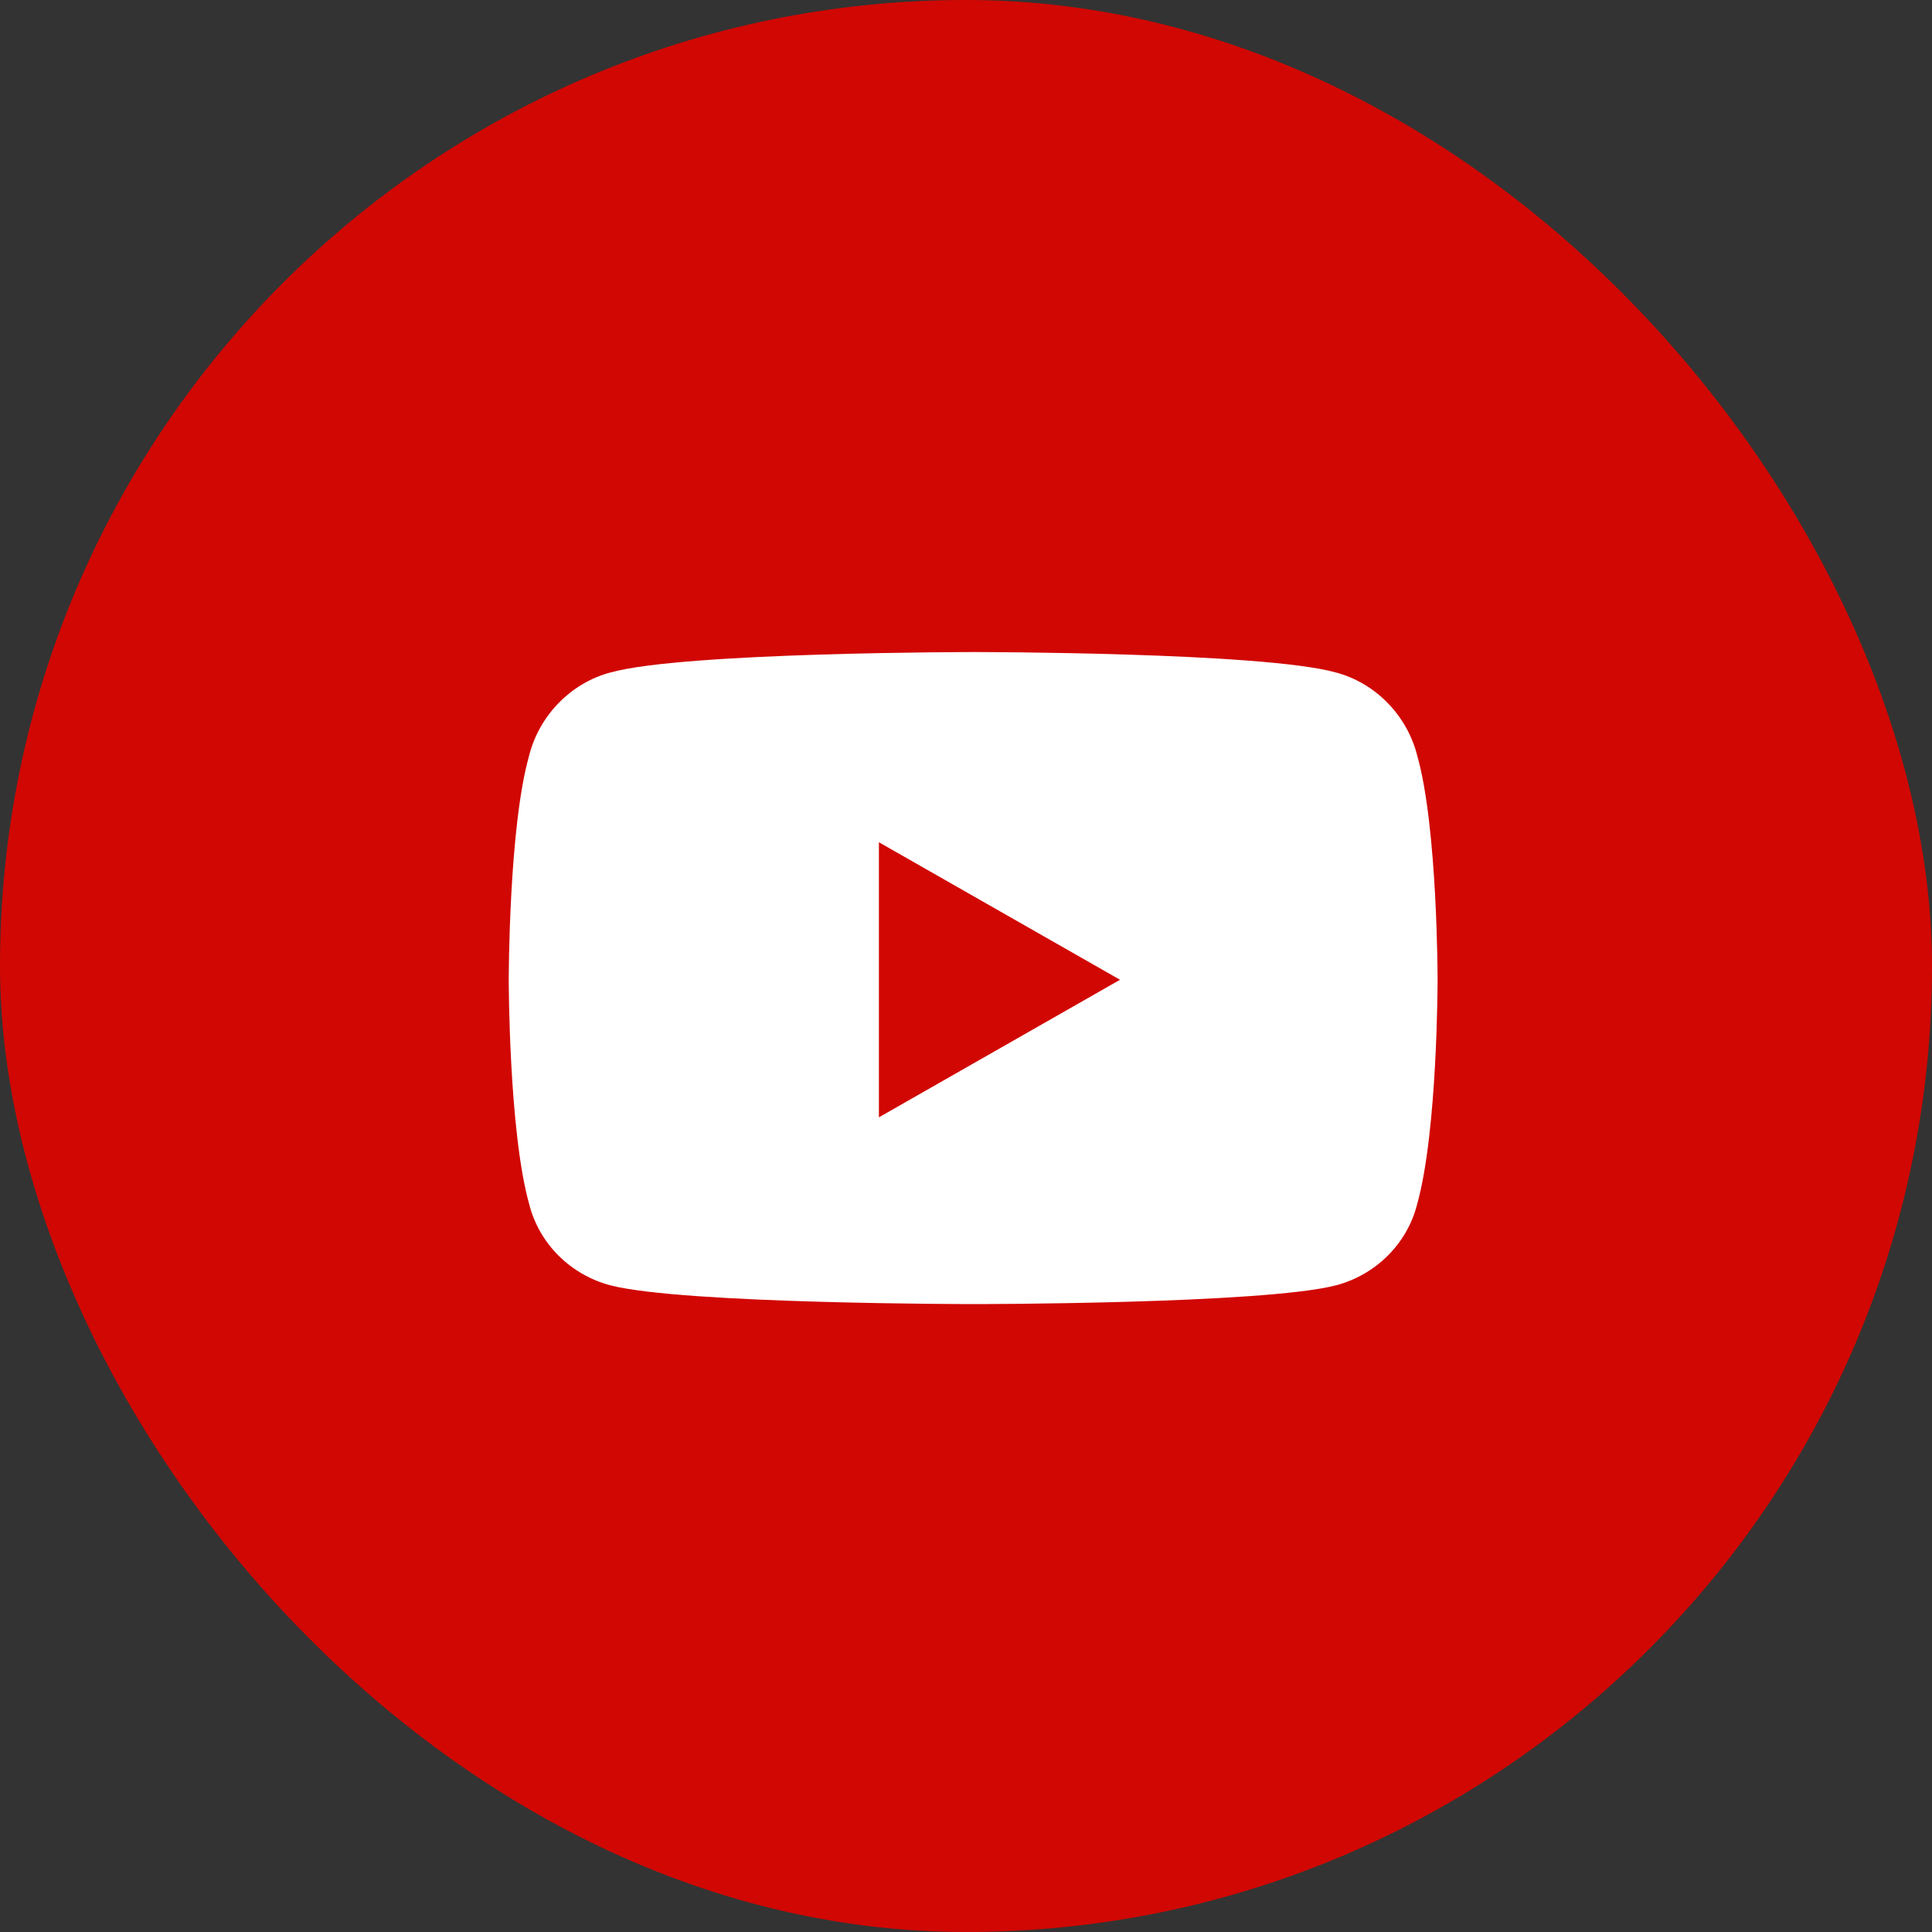
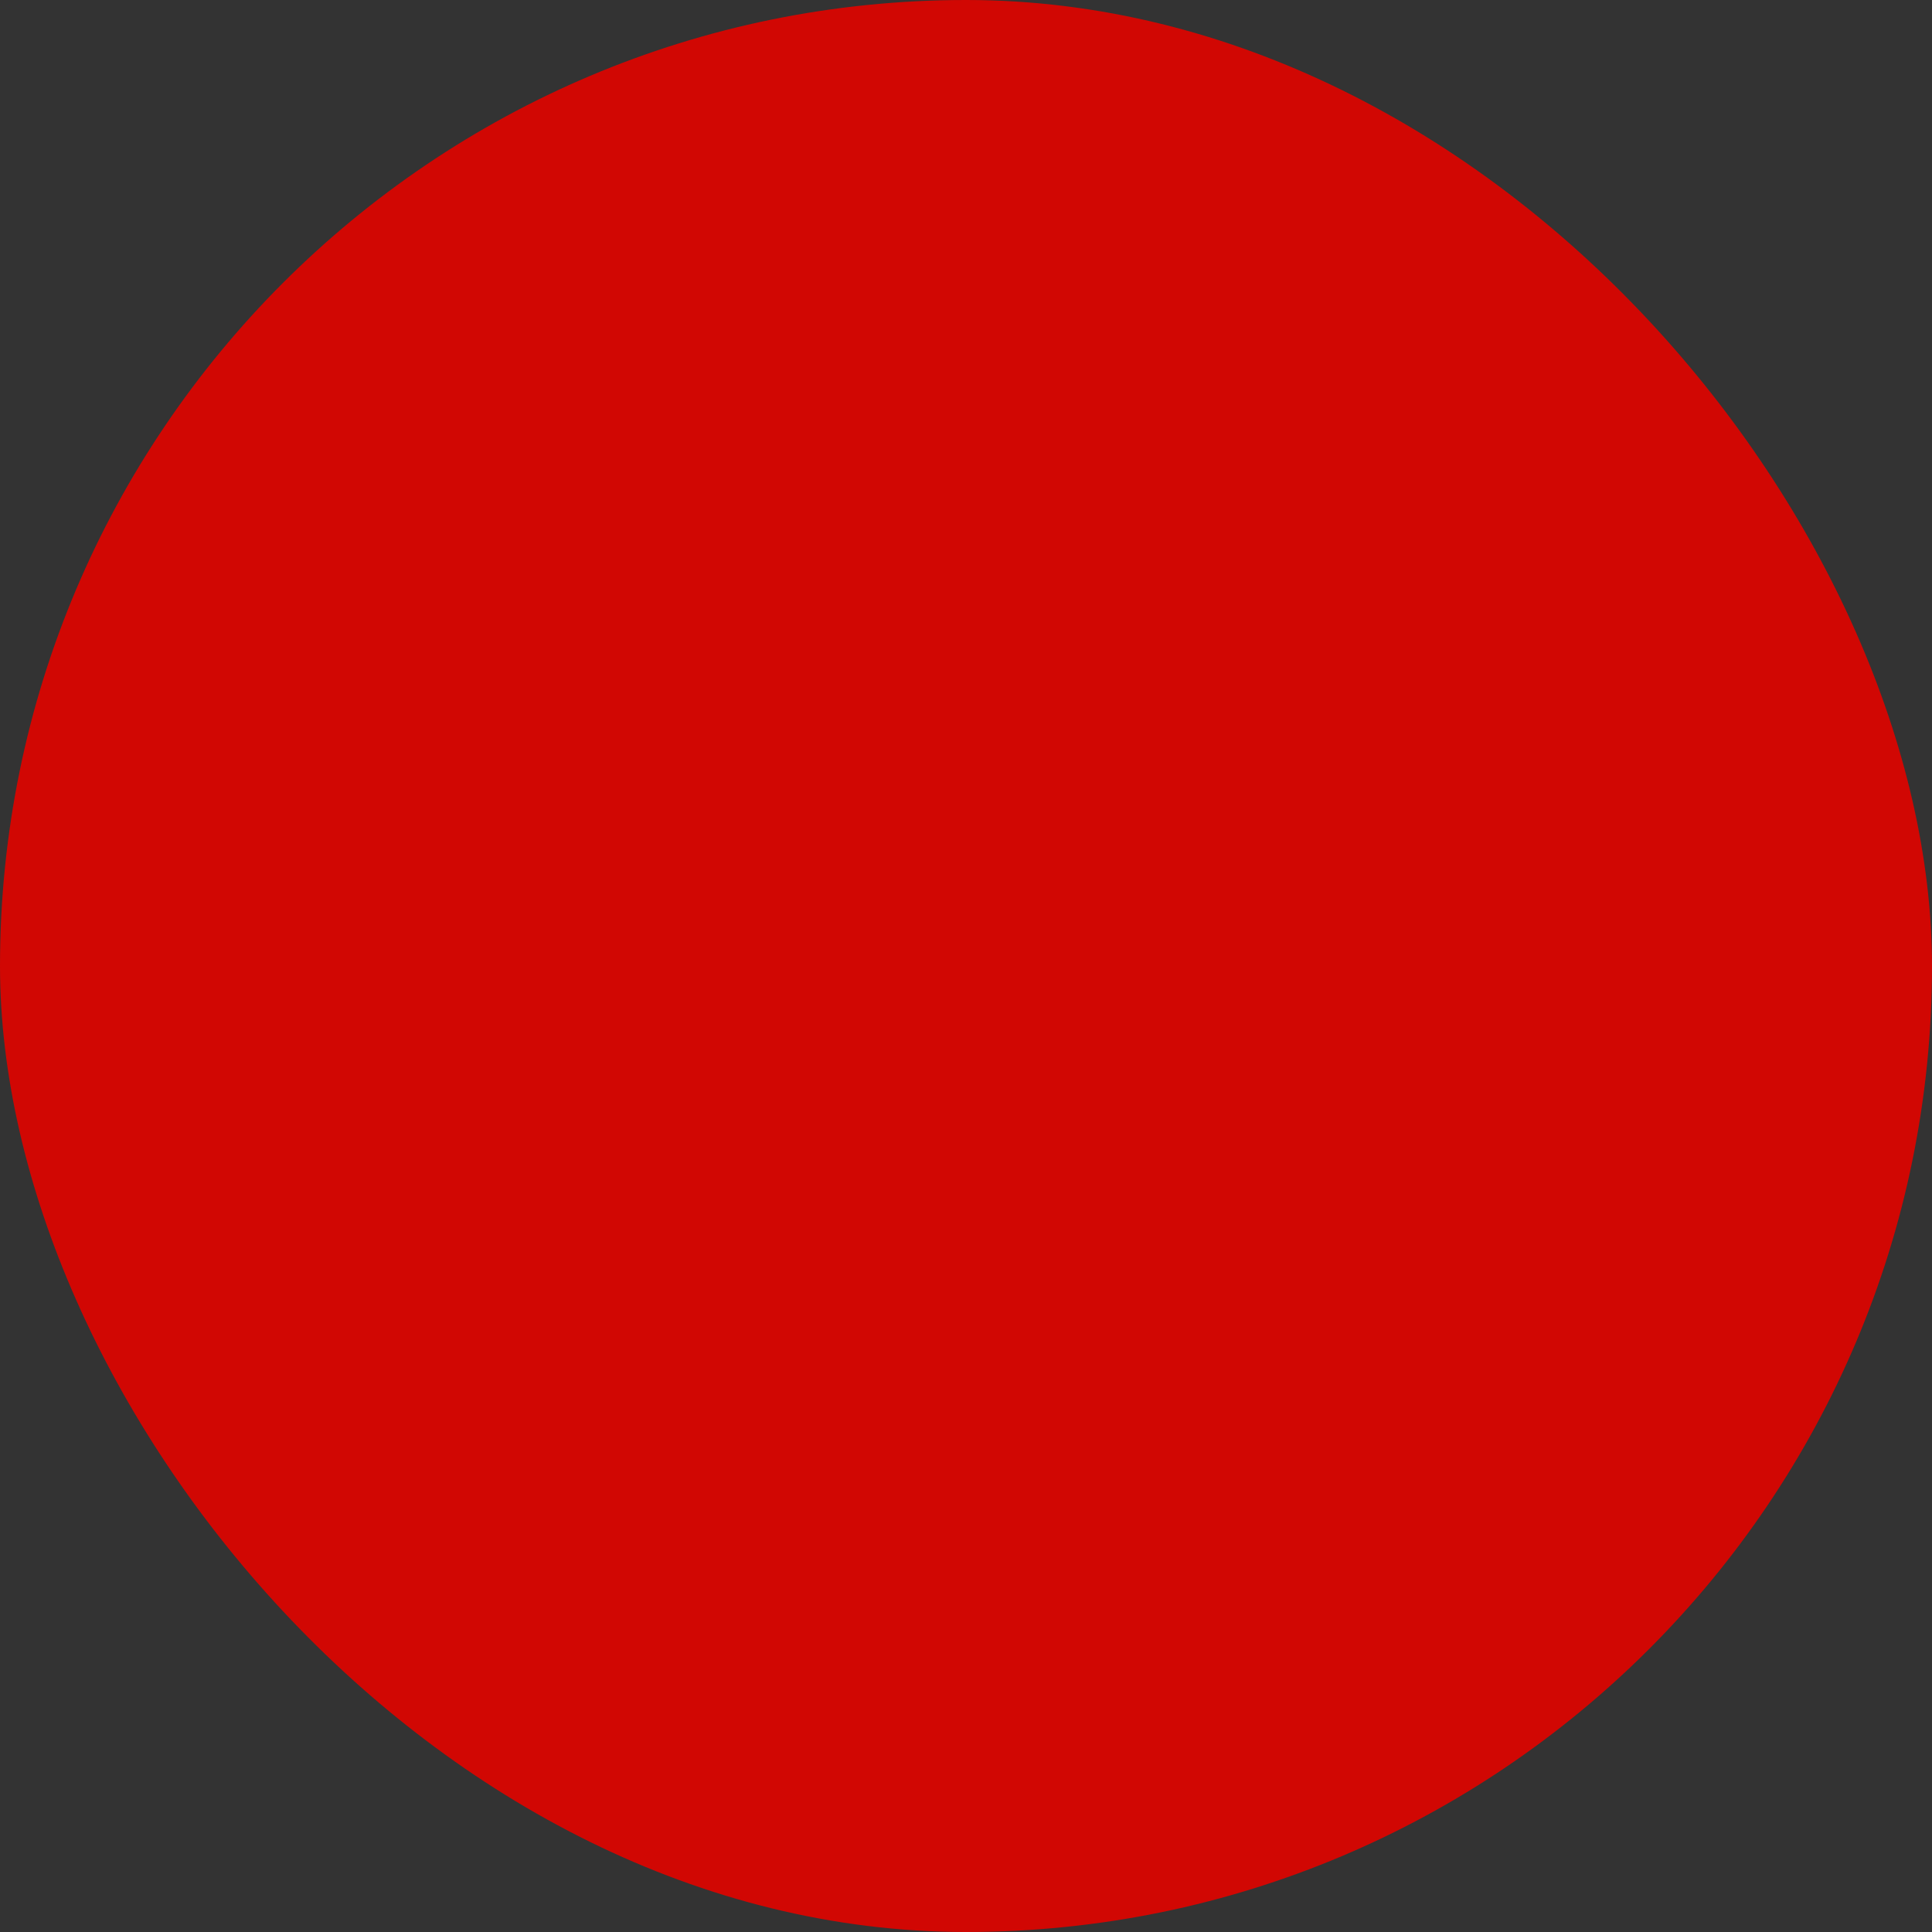
<svg xmlns="http://www.w3.org/2000/svg" width="40" height="40" viewBox="0 0 40 40" fill="none">
  <rect x="0" y="0" width="40" height="40" fill="#333333" stroke="none" />
  <rect width="40" height="40" rx="20" fill="#D10703" />
-   <path d="M29.342 15.645C29.764 17.121 29.764 20.285 29.764 20.285C29.764 20.285 29.764 23.414 29.342 24.926C29.131 25.77 28.463 26.402 27.654 26.613C26.143 27 20.166 27 20.166 27C20.166 27 14.154 27 12.643 26.613C11.834 26.402 11.166 25.77 10.955 24.926C10.533 23.414 10.533 20.285 10.533 20.285C10.533 20.285 10.533 17.121 10.955 15.645C11.166 14.801 11.834 14.133 12.643 13.922C14.154 13.5 20.166 13.5 20.166 13.5C20.166 13.5 26.143 13.5 27.654 13.922C28.463 14.133 29.131 14.801 29.342 15.645ZM18.197 23.133L23.189 20.285L18.197 17.438V23.133Z" fill="white" />
</svg>